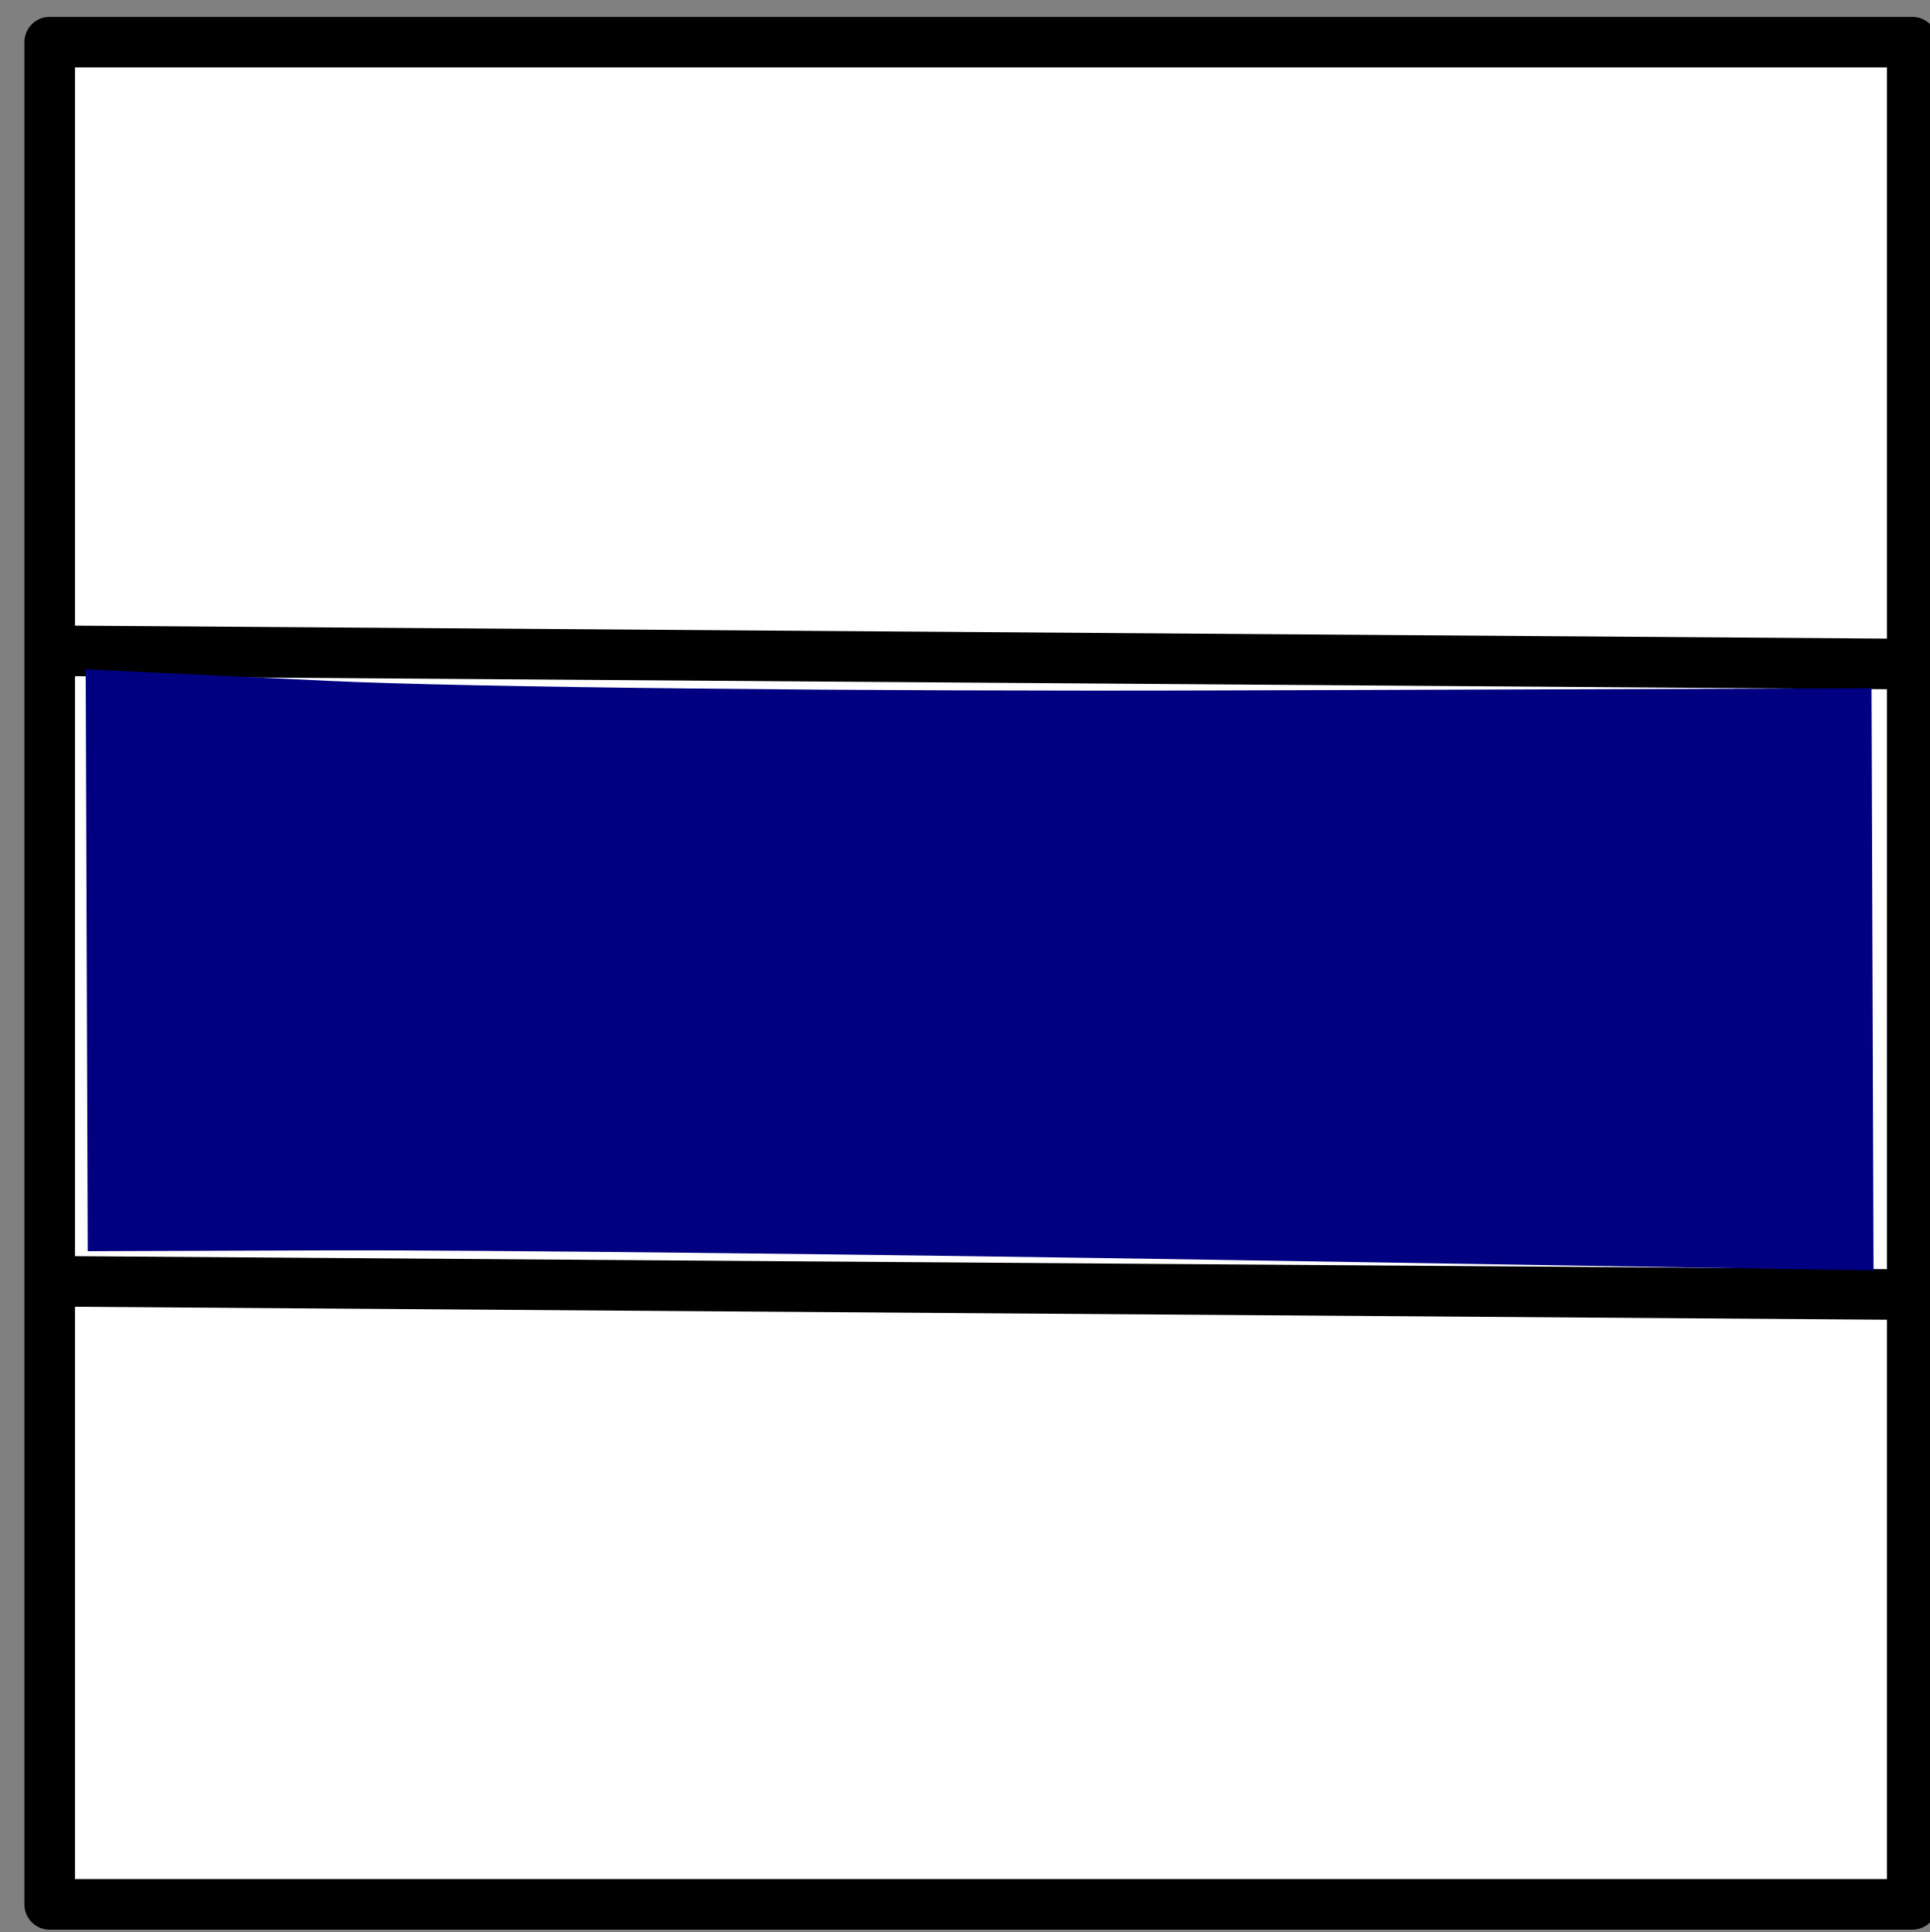
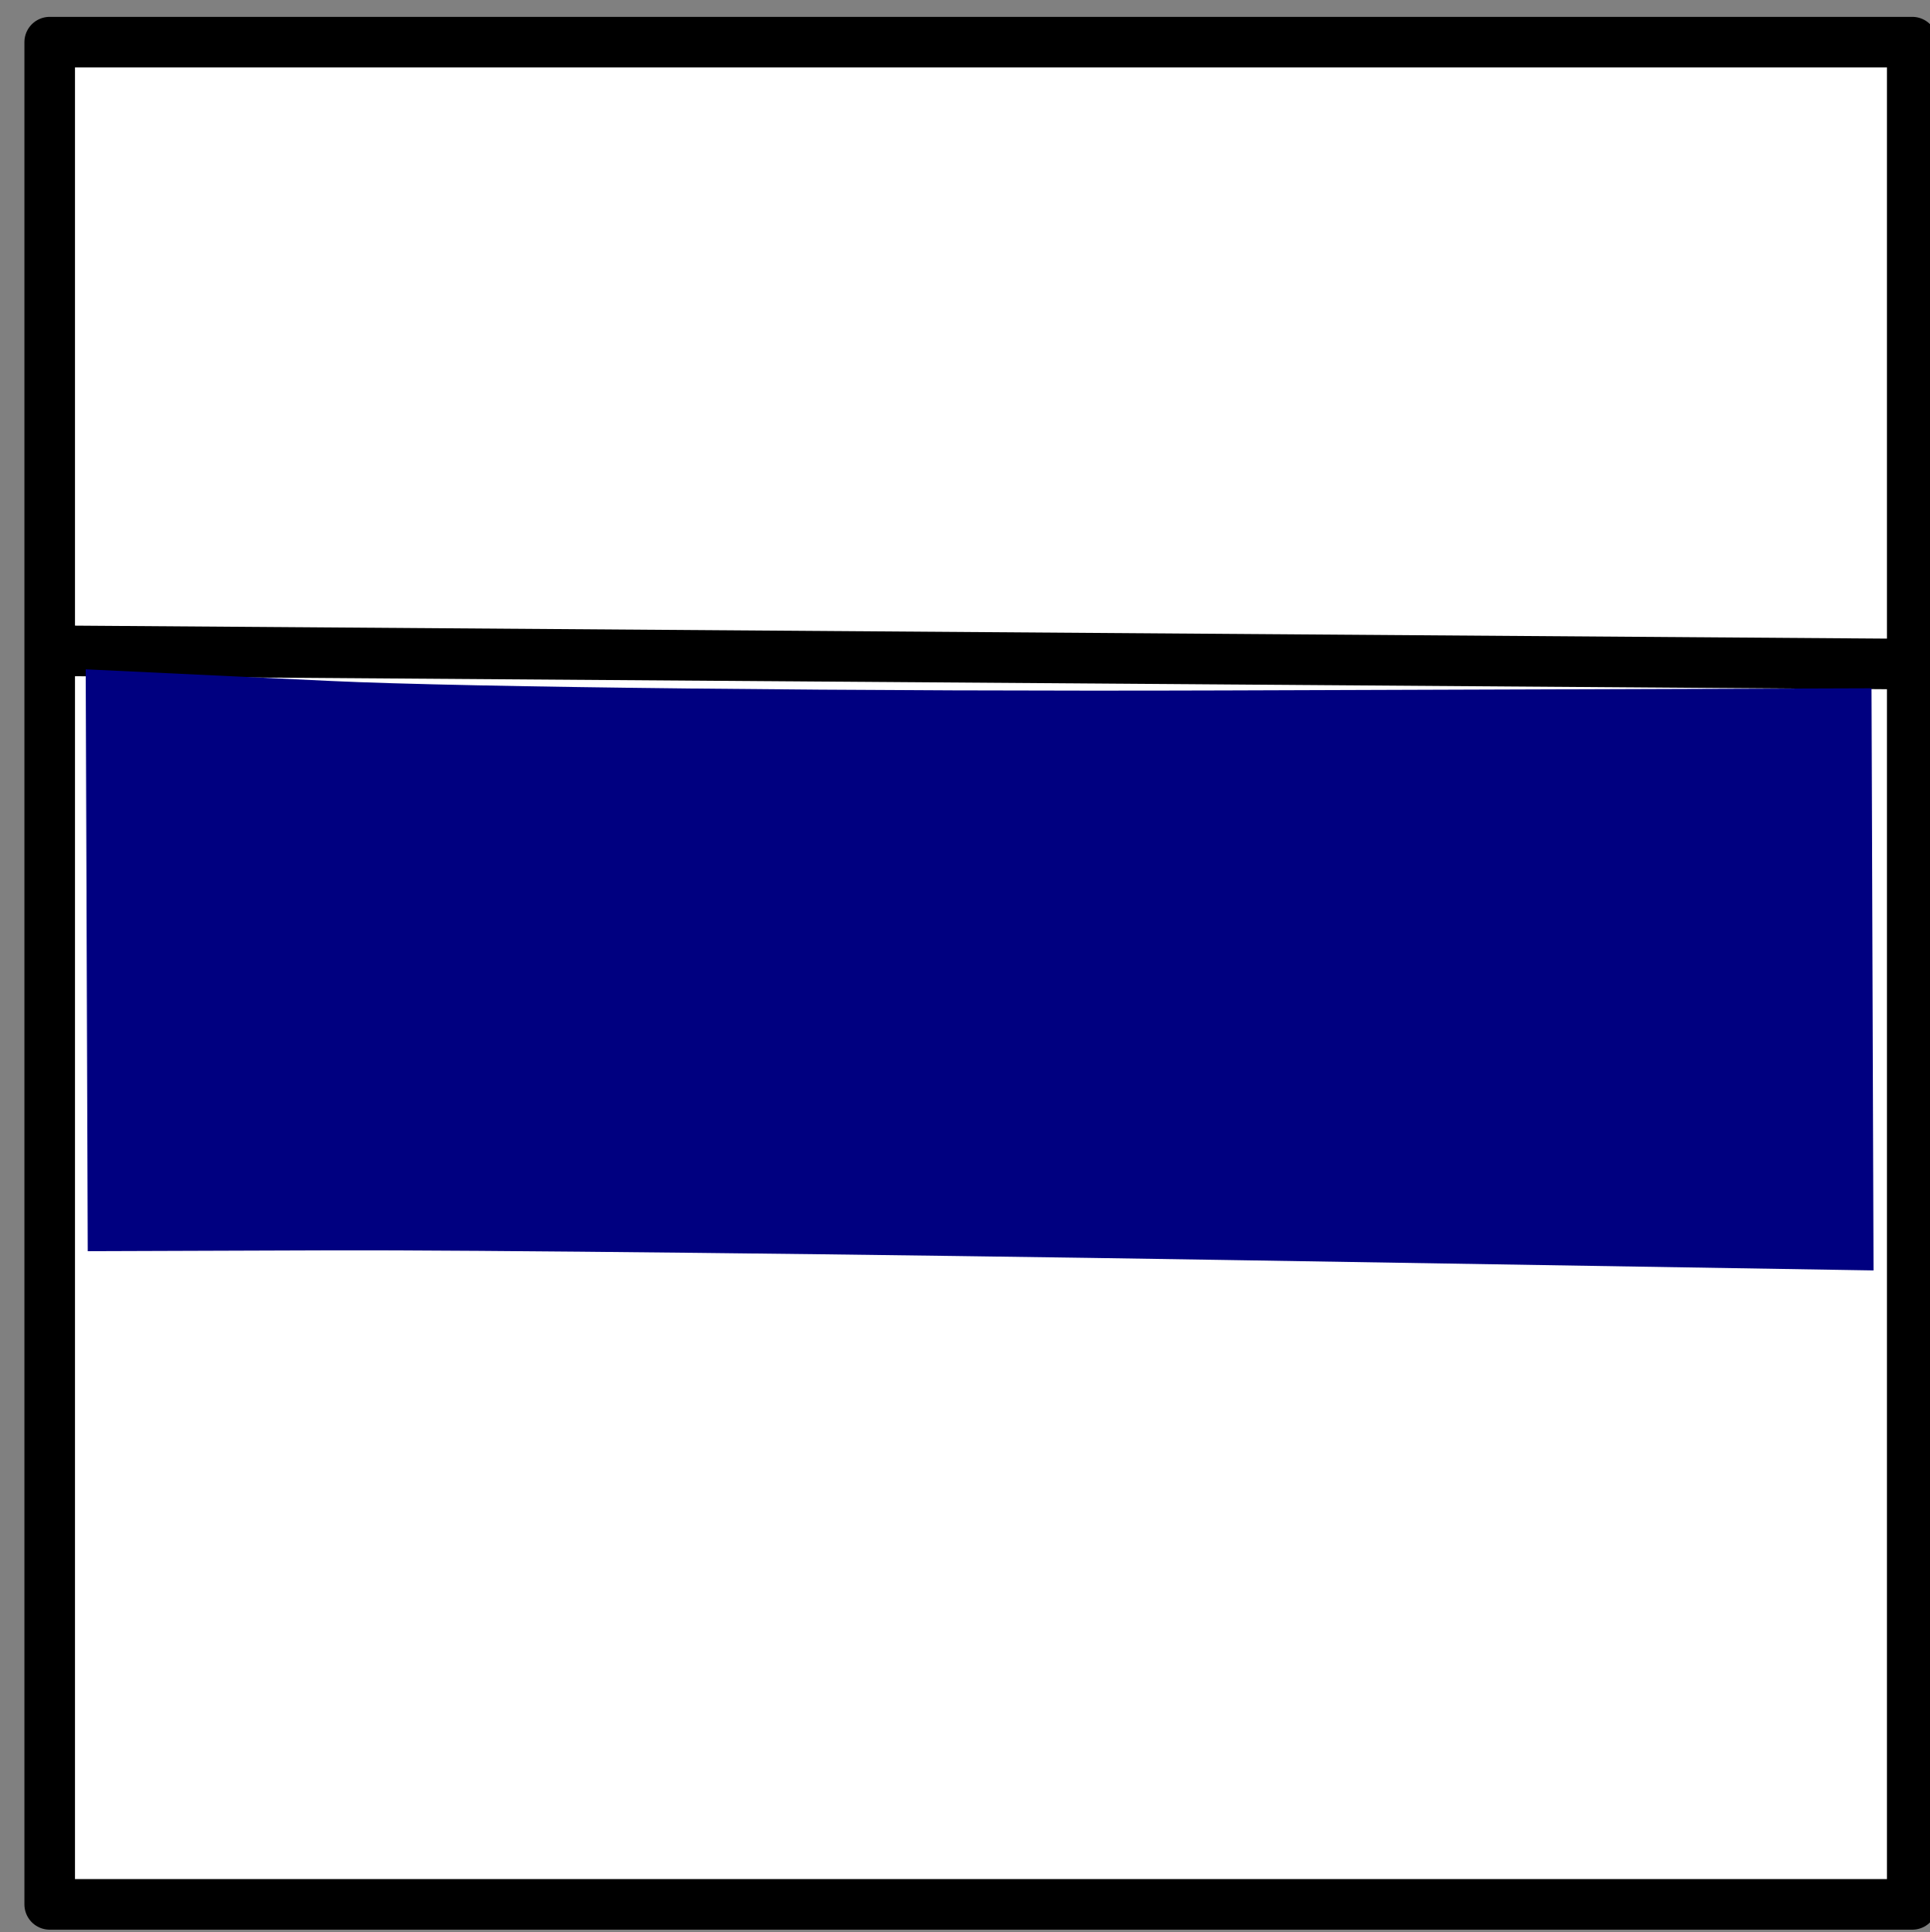
<svg xmlns="http://www.w3.org/2000/svg" xmlns:ns1="http://sodipodi.sourceforge.net/DTD/sodipodi-0.dtd" xmlns:ns2="http://www.inkscape.org/namespaces/inkscape" id="svg2" ns1:version="0.32" ns2:version="0.46" width="228.951" height="229.228" version="1.0" ns1:docname="lijn7.svg" ns2:output_extension="org.inkscape.output.svg.inkscape">
  <rect width="100%" height="100%" fill="#808080" stroke="none" />
  <defs id="defs5">
    <ns2:perspective ns1:type="inkscape:persp3d" ns2:vp_x="0 : 526.18109 : 1" ns2:vp_y="0 : 1000 : 0" ns2:vp_z="744.09448 : 526.18109 : 1" ns2:persp3d-origin="372.04724 : 350.78739 : 1" id="perspective9" />
  </defs>
  <ns1:namedview ns2:window-height="750" ns2:window-width="1280" ns2:pageshadow="2" ns2:pageopacity="0.0" guidetolerance="10.0" gridtolerance="10.0" objecttolerance="10.0" borderopacity="1.0" bordercolor="#666666" pagecolor="#ffffff" id="base" showgrid="false" ns2:zoom="0.43901235" ns2:cx="-16.324517" ns2:cy="526.18109" ns2:window-x="-8" ns2:window-y="-8" ns2:current-layer="svg2" />
  <rect style="fill:#ffffff;fill-opacity:1;stroke:#000000;stroke-width:6;stroke-linejoin:round;stroke-miterlimit:4;stroke-dasharray:none;stroke-opacity:1" id="rect4590" width="220.951" height="220.951" x="5.895" y="5" />
  <g id="g5682" transform="matrix(3.457991e-3,1,-1,3.457991e-3,231.373,-1.363)">
    <path id="path5352" d="M 77.814,223.667 L 80.112,7.284 L 80.112,7.284 L 77.814,223.667 z" style="fill:none;fill-rule:evenodd;stroke:#000000;stroke-width:6;stroke-linecap:butt;stroke-linejoin:miter;stroke-miterlimit:4;stroke-dasharray:none;stroke-opacity:1" />
-     <path ns2:transform-center-y="95.669289" ns2:transform-center-x="-77.446568" id="path5516" d="M 152.629,223.528 L 154.926,7.145 L 154.926,7.145 L 152.629,223.528 z" style="fill:none;fill-rule:evenodd;stroke:#000000;stroke-width:6;stroke-linecap:butt;stroke-linejoin:miter;stroke-miterlimit:4;stroke-dasharray:none;stroke-opacity:1" />
    <path id="path5520" d="M 81.49,192.441 C 82.304,176.468 82.975,128.804 82.98,86.522 L 82.989,9.645 L 117.525,9.645 L 152.062,9.645 L 150.558,86.522 C 149.731,128.804 149.052,176.468 149.05,192.441 L 149.047,221.484 L 114.528,221.484 L 80.008,221.484 L 81.49,192.441 z" style="opacity:1;fill:#000080;fill-opacity:1;stroke:none;stroke-width:6;stroke-linejoin:round;stroke-miterlimit:4;stroke-dasharray:none;stroke-opacity:1" />
  </g>
</svg>